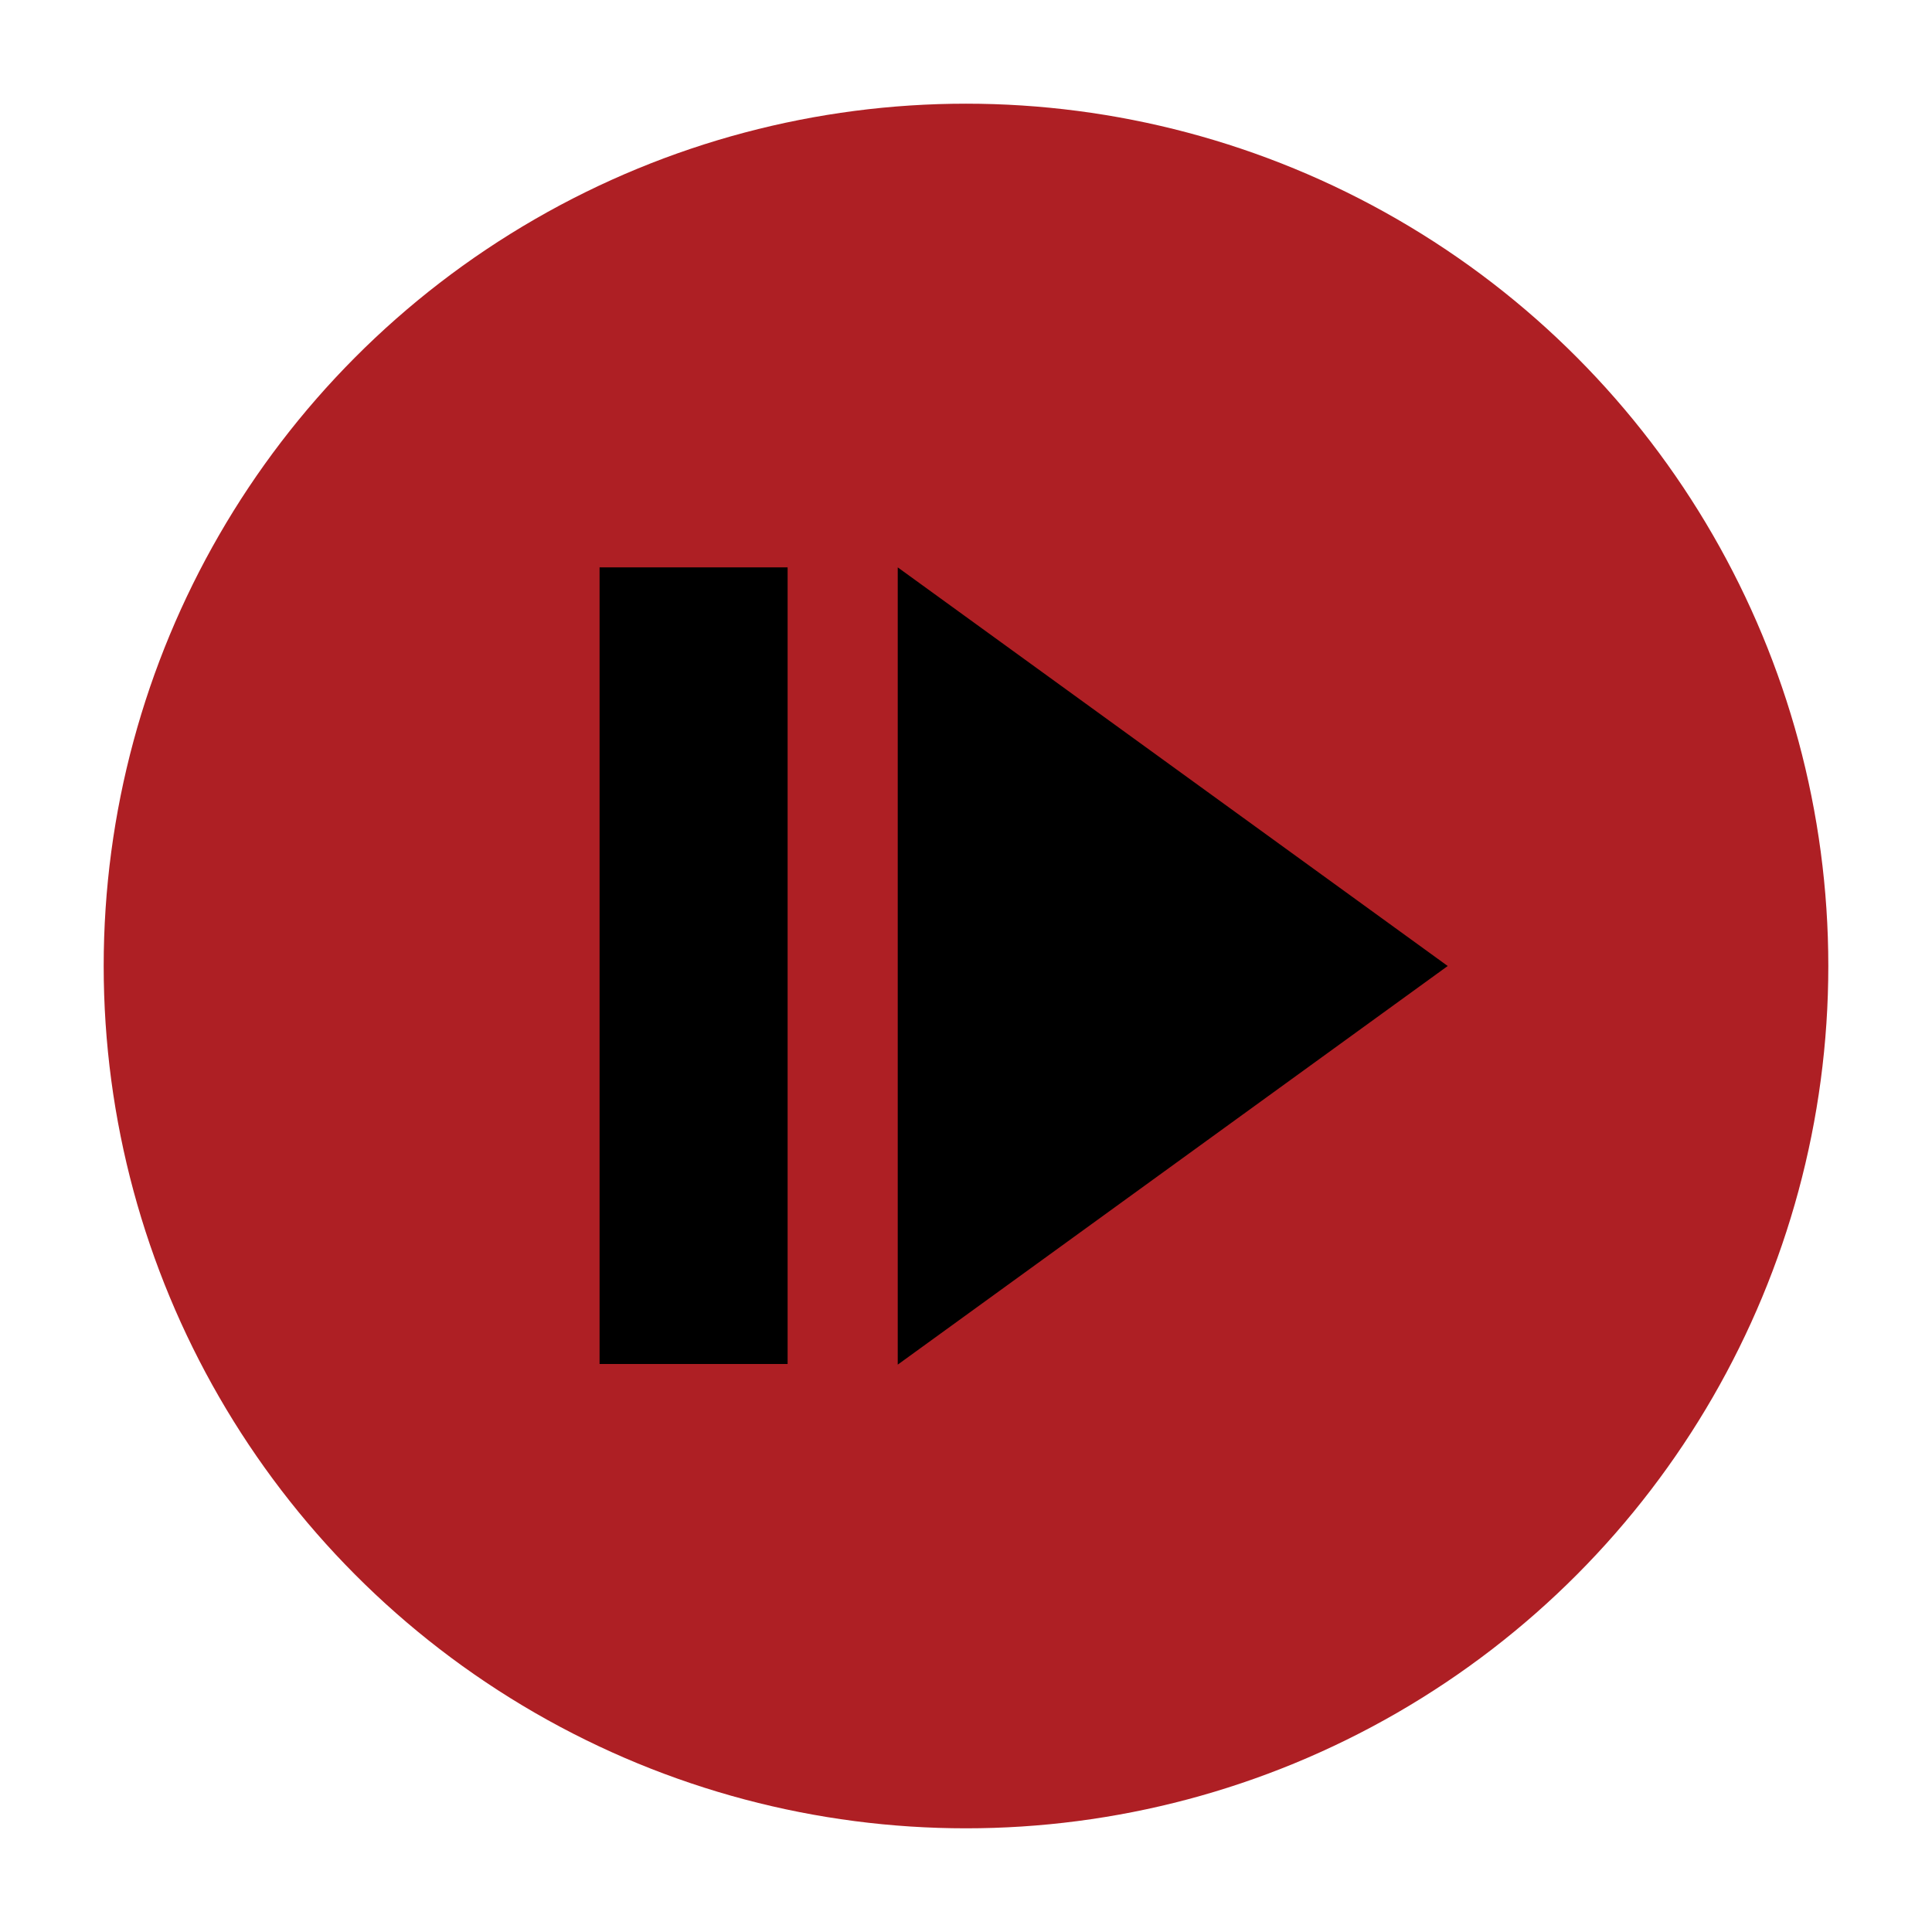
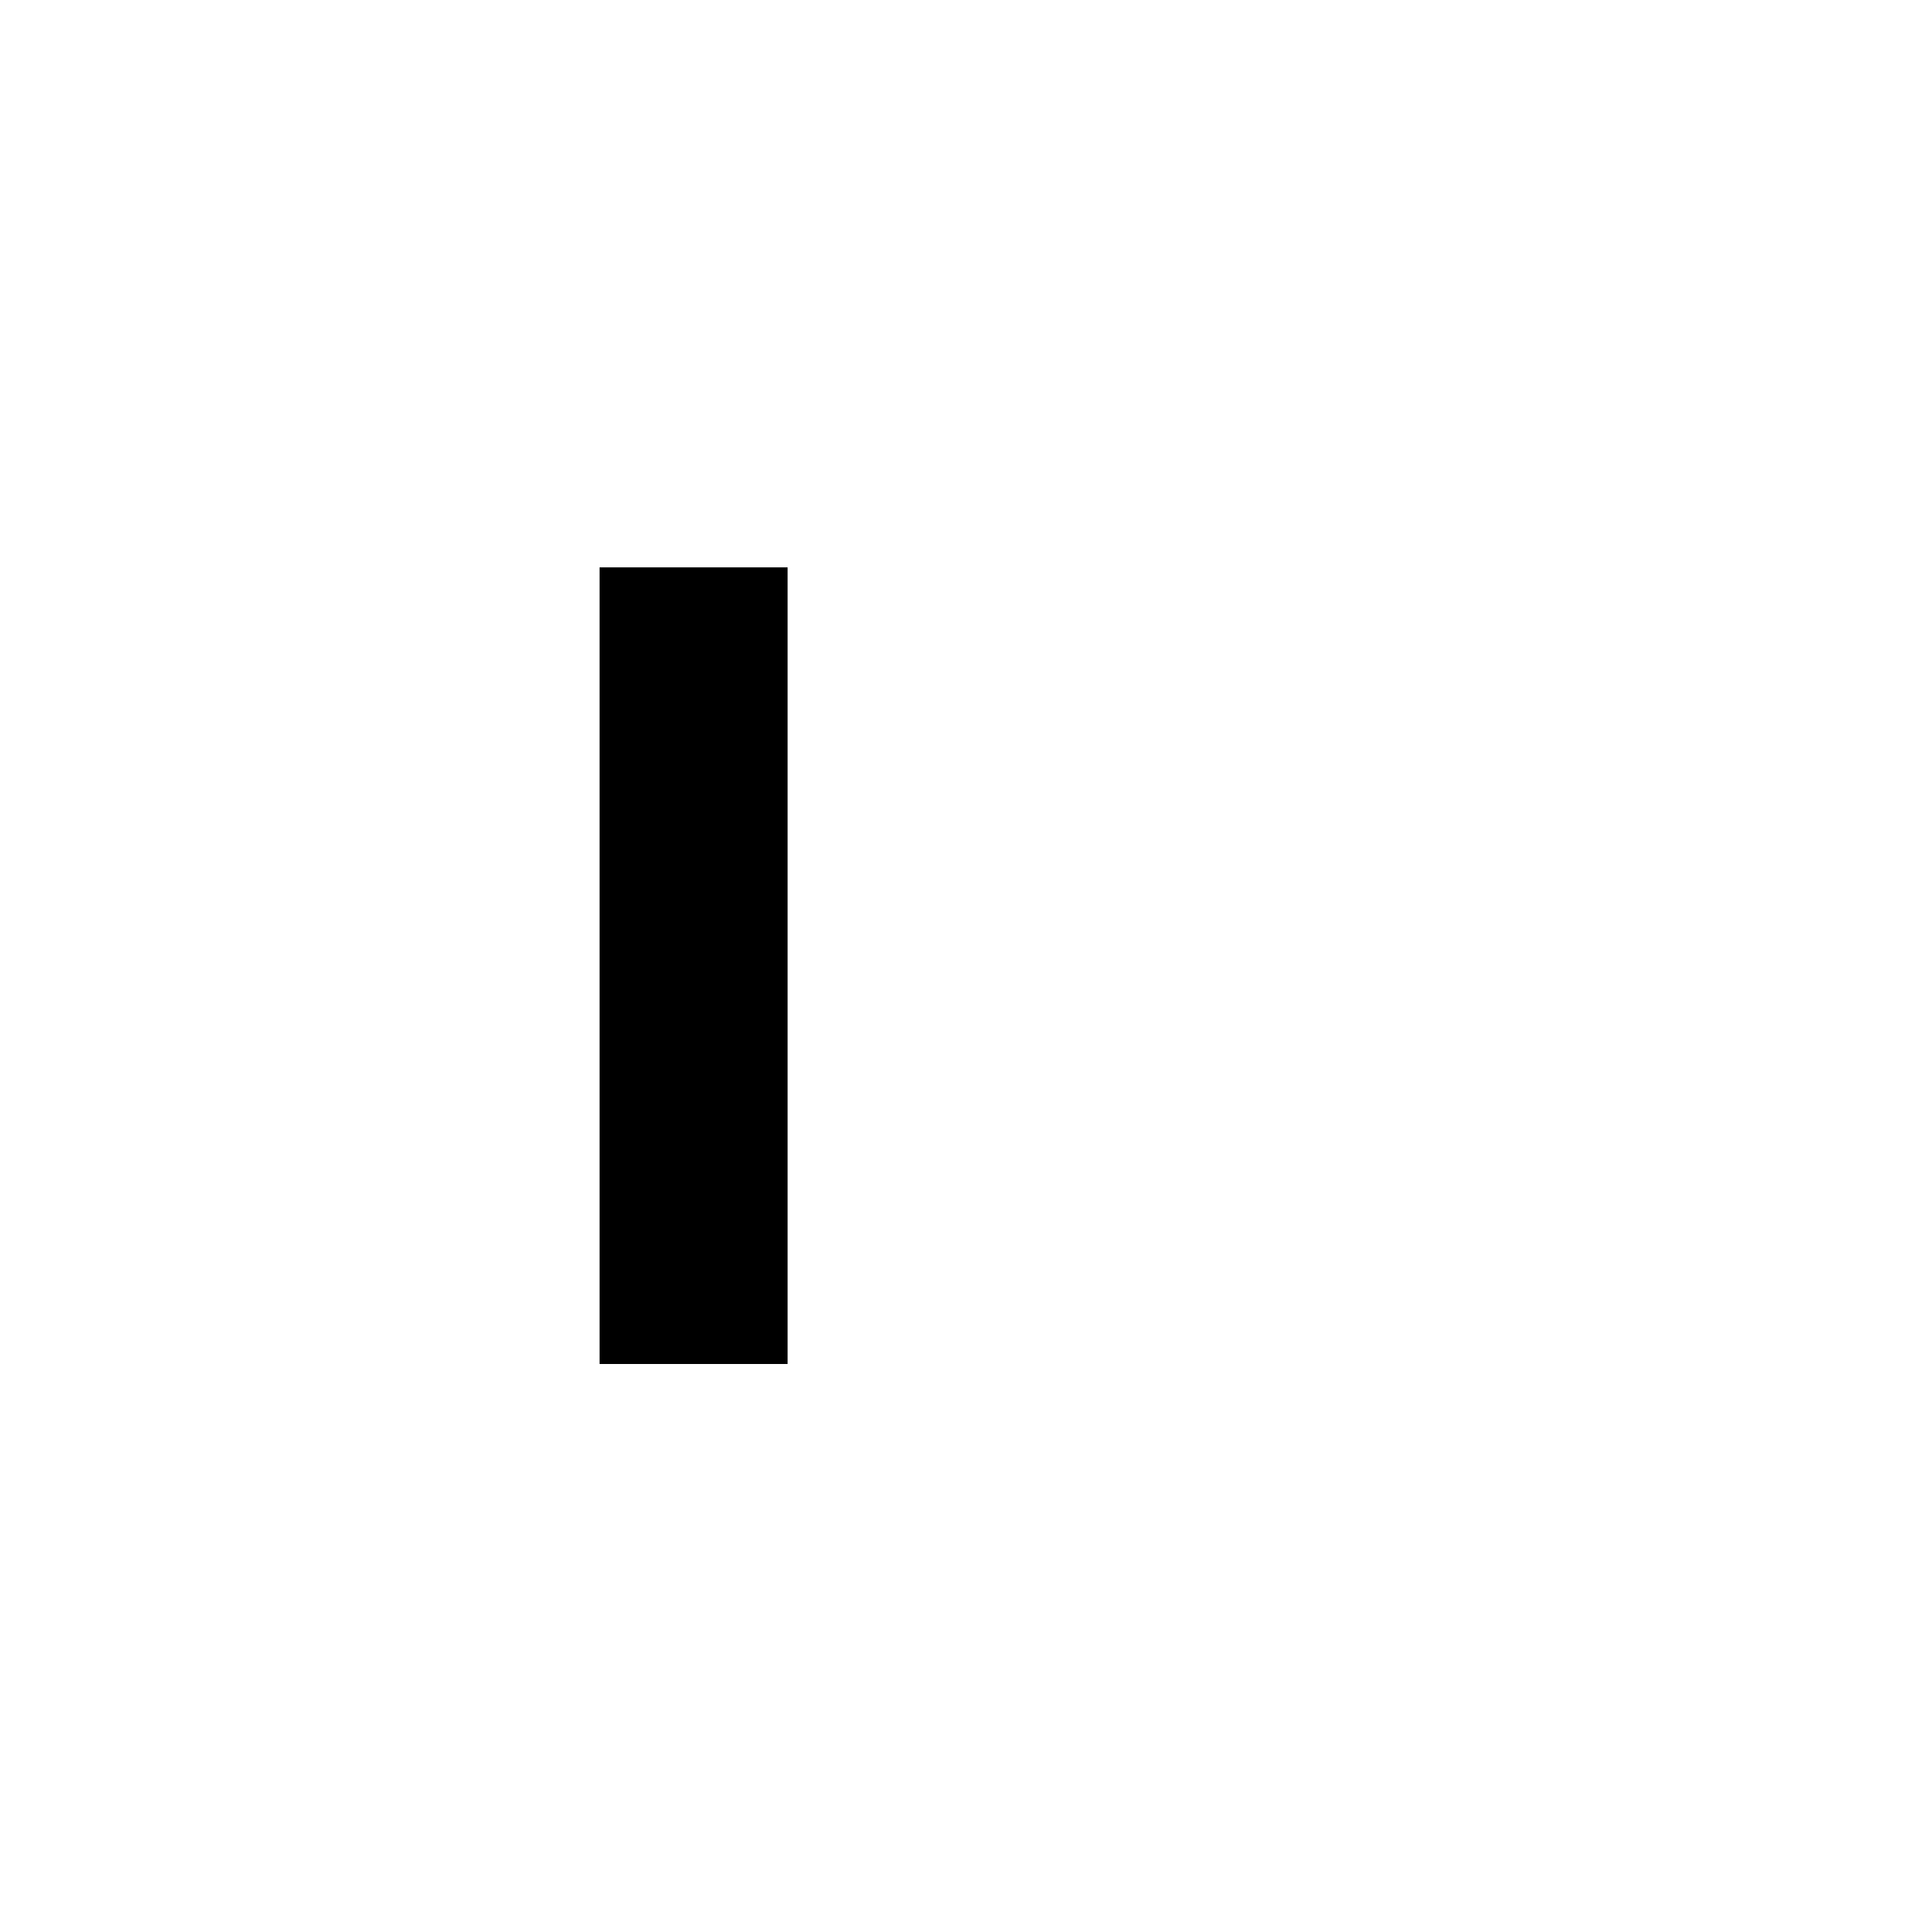
<svg xmlns="http://www.w3.org/2000/svg" id="Layer_1" data-name="Layer 1" viewBox="0 0 30 30">
  <defs>
    <style>.cls-1{fill:#ae1f24;}</style>
  </defs>
-   <circle class="cls-1" cx="15" cy="15" r="13.39" />
  <rect x="9.31" y="8.81" width="2.92" height="12.37" />
-   <polygon points="22.48 15 13.94 8.81 13.94 21.19 22.48 15" />
</svg>